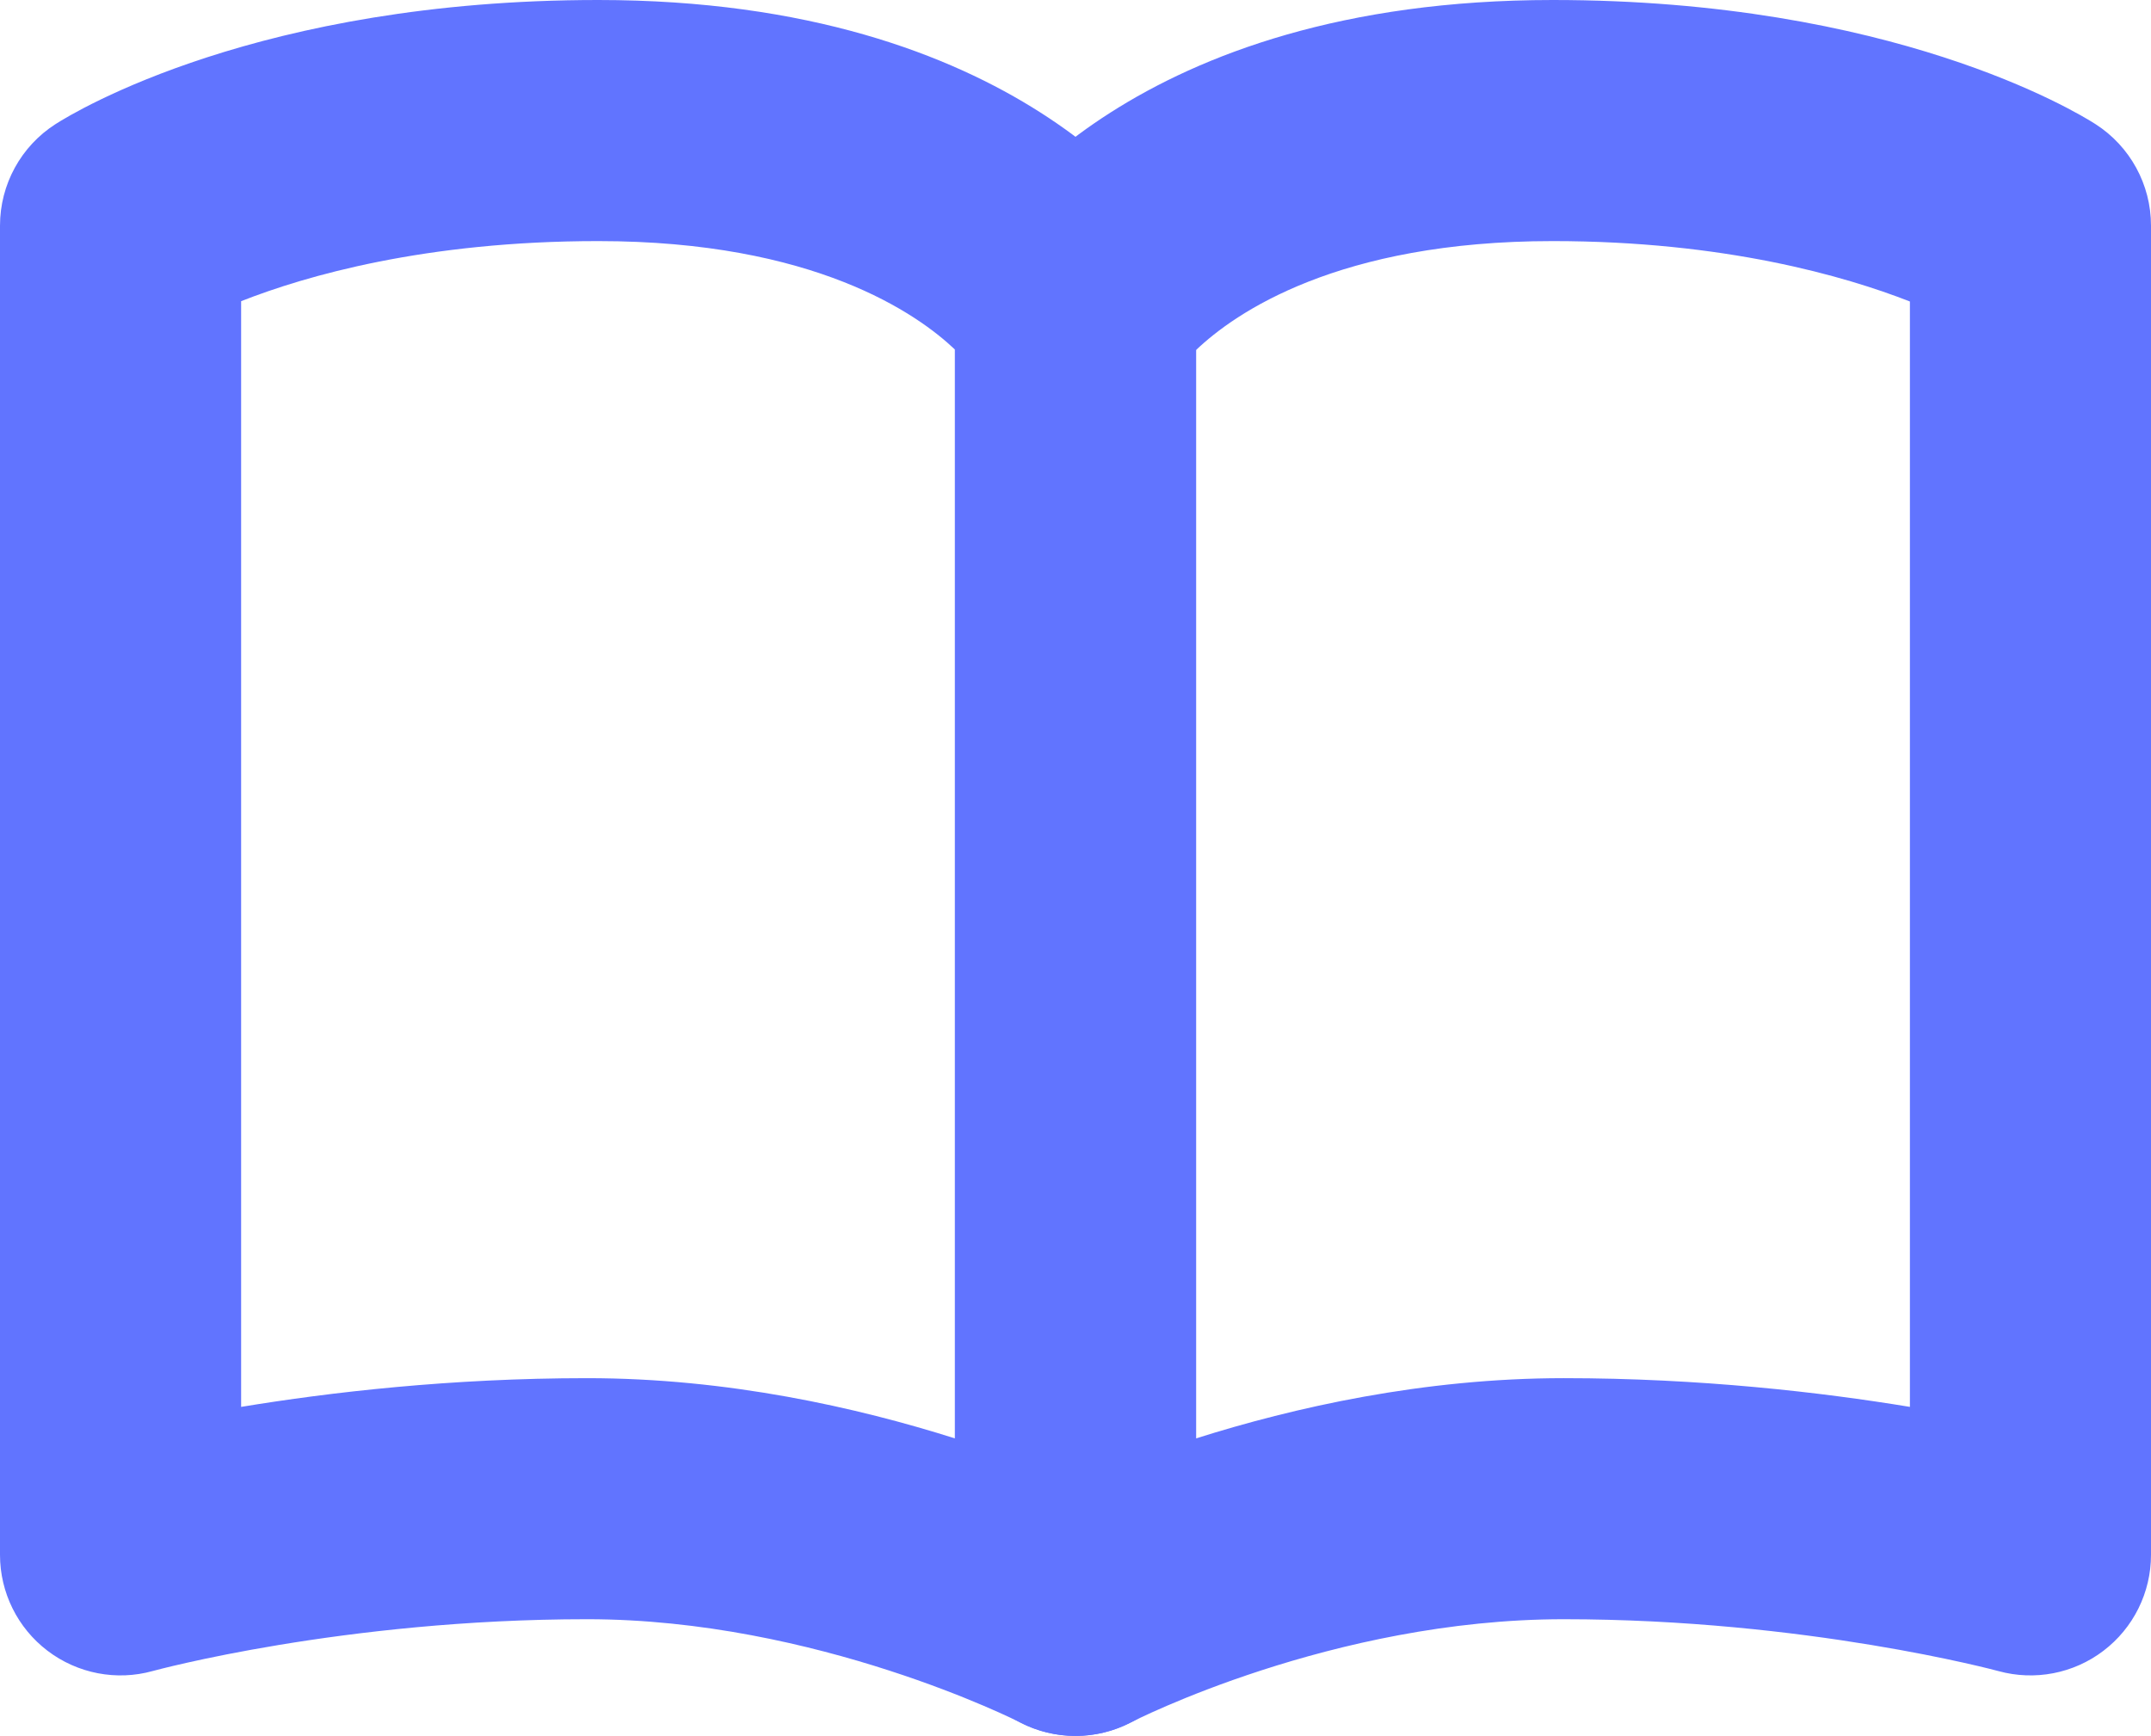
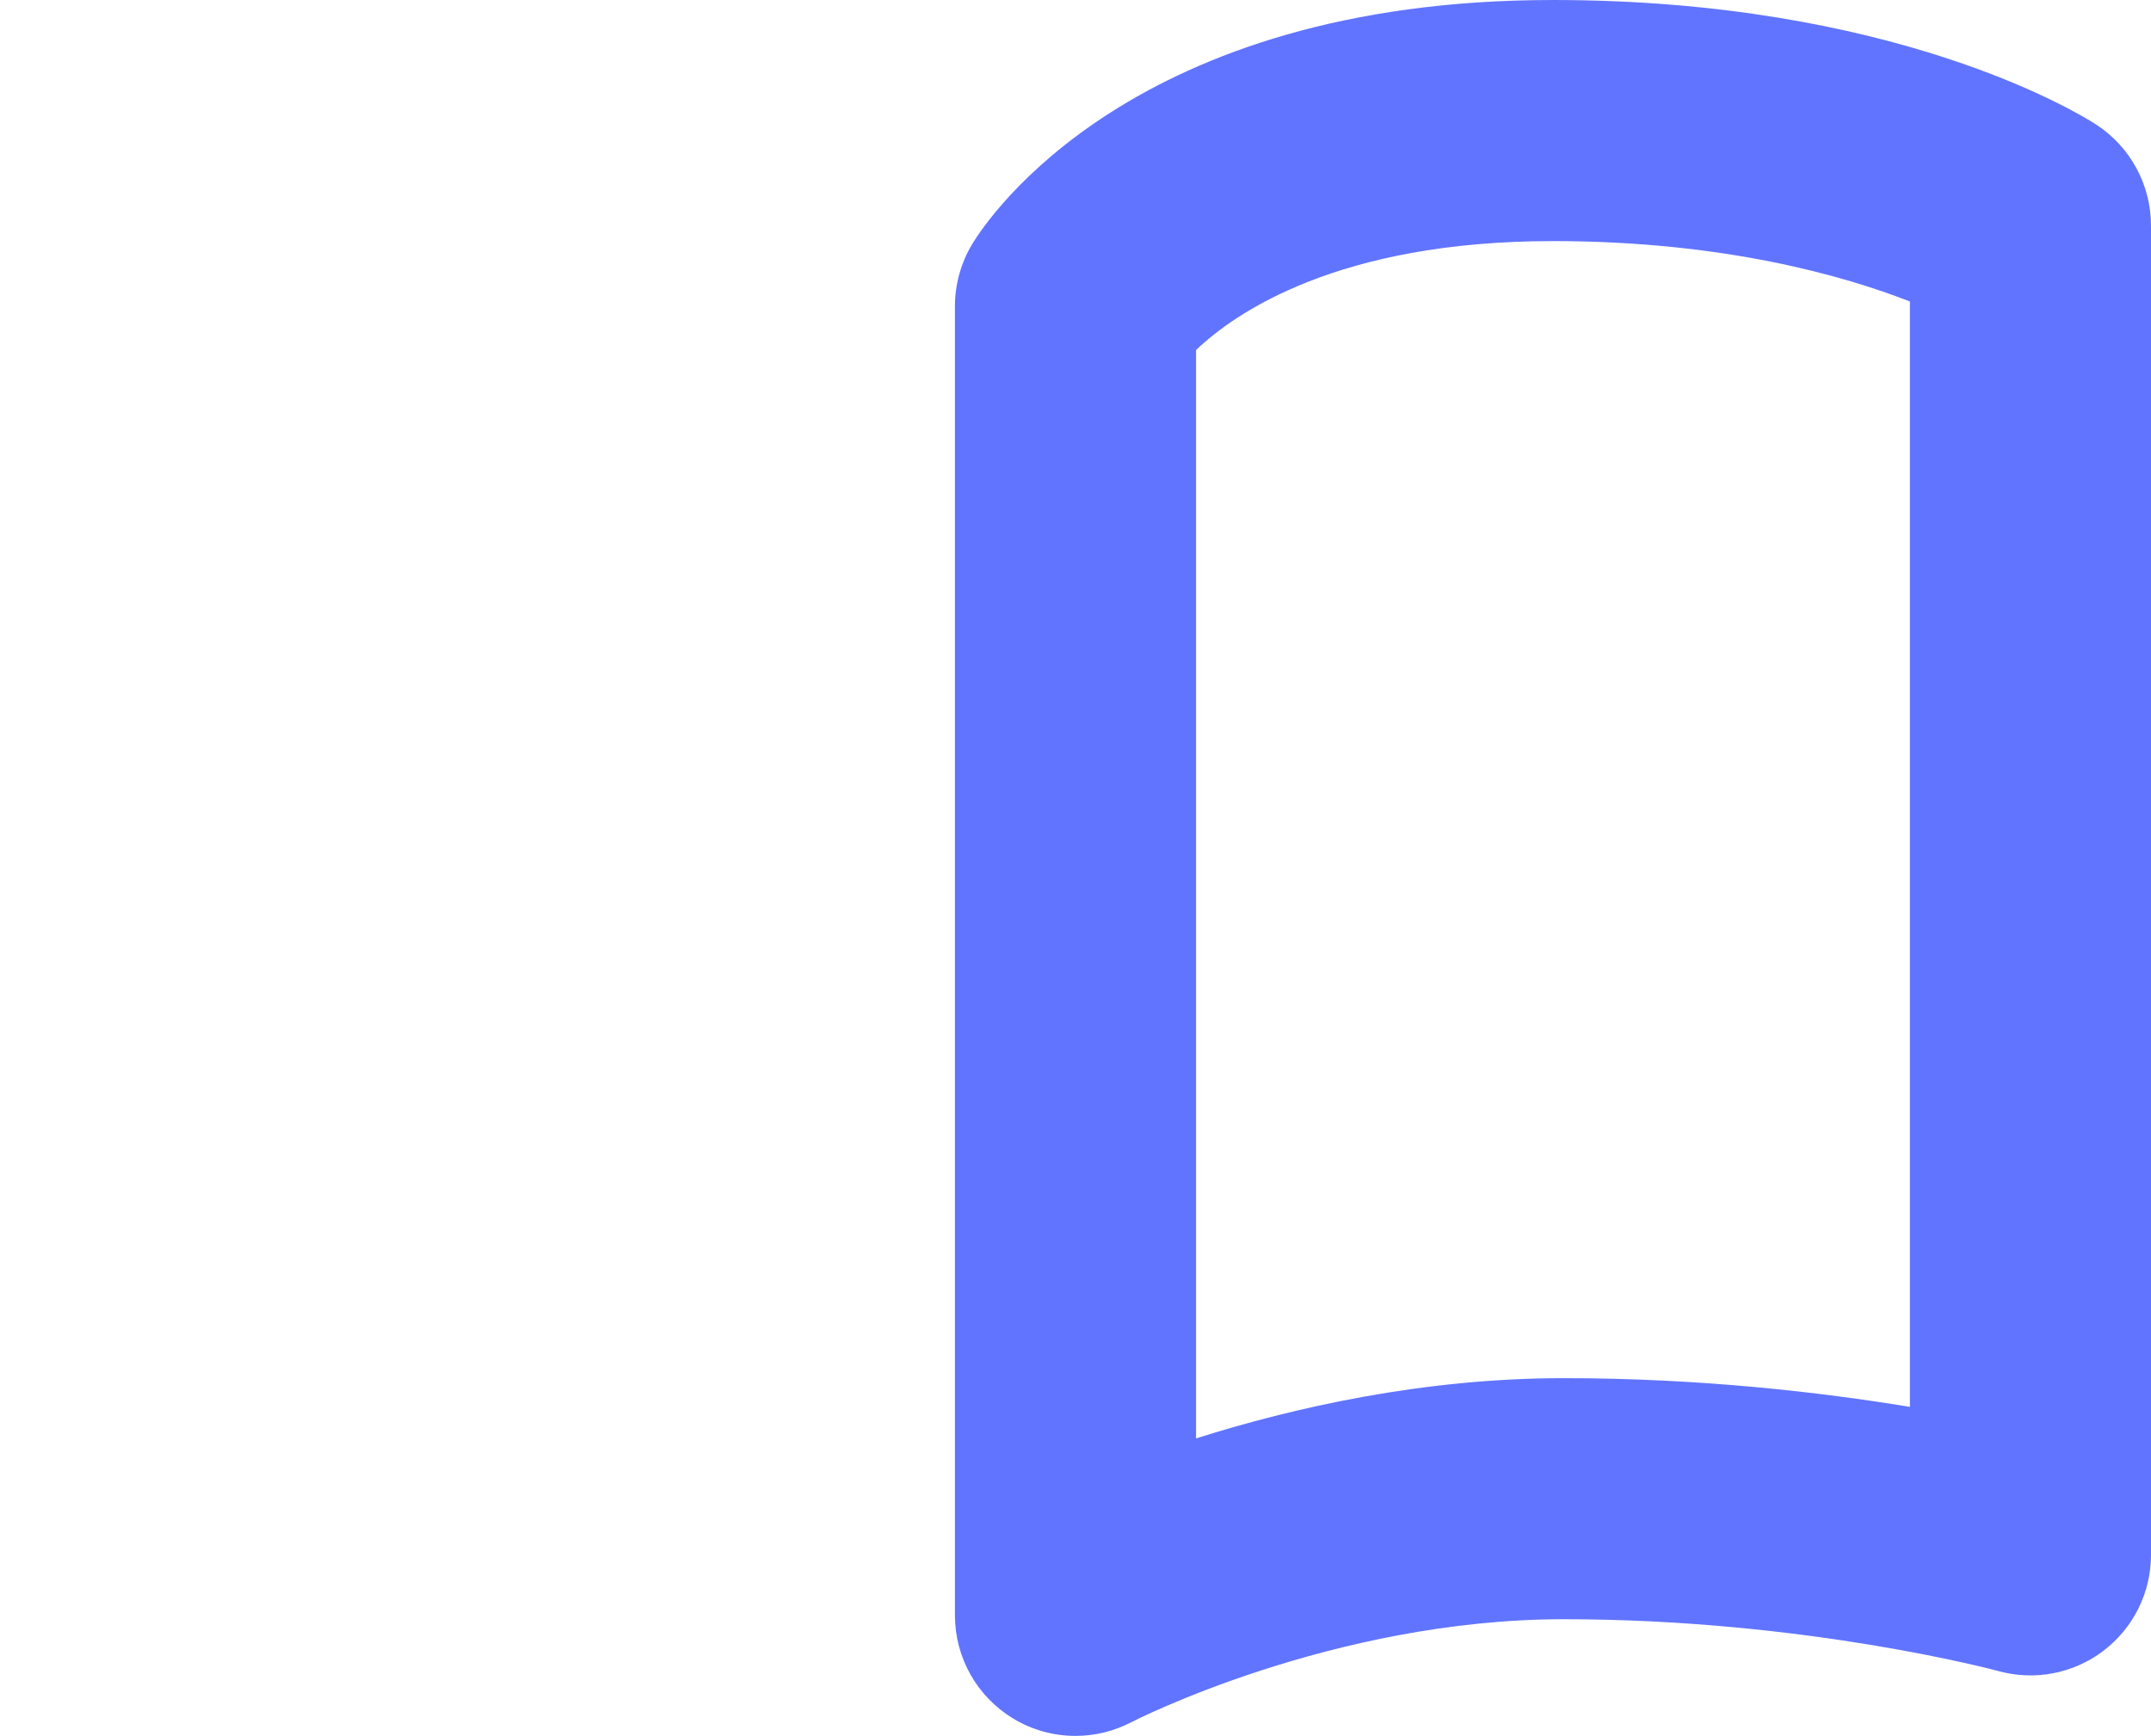
<svg xmlns="http://www.w3.org/2000/svg" version="1.1" id="Ebene_1" x="0px" y="0px" width="62.444px" height="50.402px" viewBox="0 0 62.444 50.402" enable-background="new 0 0 62.444 50.402" xml:space="preserve">
  <g>
    <path fill="#6174FF" d="M31.222,50.402c-0.631,0-1.261-0.17-1.817-0.509c-1.045-0.635-1.683-1.769-1.683-2.991V8.893   c0-0.639,0.175-1.265,0.505-1.812C28.665,6.357,32.862,0,45.077,0c9.84,0,15.178,3.234,15.754,3.603   c1.005,0.644,1.613,1.755,1.613,2.948v38.595c0,1.093-0.511,2.124-1.381,2.785c-0.869,0.662-1.998,0.878-3.048,0.589l0,0   c-0.055-0.015-5.583-1.506-12.619-1.506c-6.719,0-12.504,2.963-12.562,2.994C32.328,50.271,31.774,50.402,31.222,50.402z    M34.722,10.163v31.601c2.831-0.896,6.597-1.749,10.675-1.749c3.961,0,7.474,0.41,10.048,0.834V8.754   C53.562,8.018,50.062,7,45.077,7C38.84,7,35.85,9.087,34.722,10.163z" />
-     <path fill="#6174FF" d="M31.222,50.402c-0.553,0-1.106-0.131-1.613-0.394c-0.051-0.026-5.909-2.994-12.561-2.994   c-7.095,0-12.561,1.49-12.614,1.504c-1.051,0.293-2.182,0.075-3.053-0.587C0.511,47.27,0,46.239,0,45.146V6.551   c0-1.193,0.608-2.305,1.613-2.948C2.189,3.234,7.526,0,17.366,0c12.216,0,16.412,6.357,16.851,7.082   c0.33,0.546,0.505,1.173,0.505,1.811v38.009c0,1.223-0.638,2.356-1.683,2.991C32.482,50.231,31.853,50.402,31.222,50.402z    M17.048,40.015c4.077,0,7.843,0.853,10.674,1.749V10.149C26.634,9.115,23.645,7,17.366,7C12.349,7,8.869,8.009,7,8.745v32.104   C9.574,40.424,13.086,40.015,17.048,40.015z" />
  </g>
</svg>